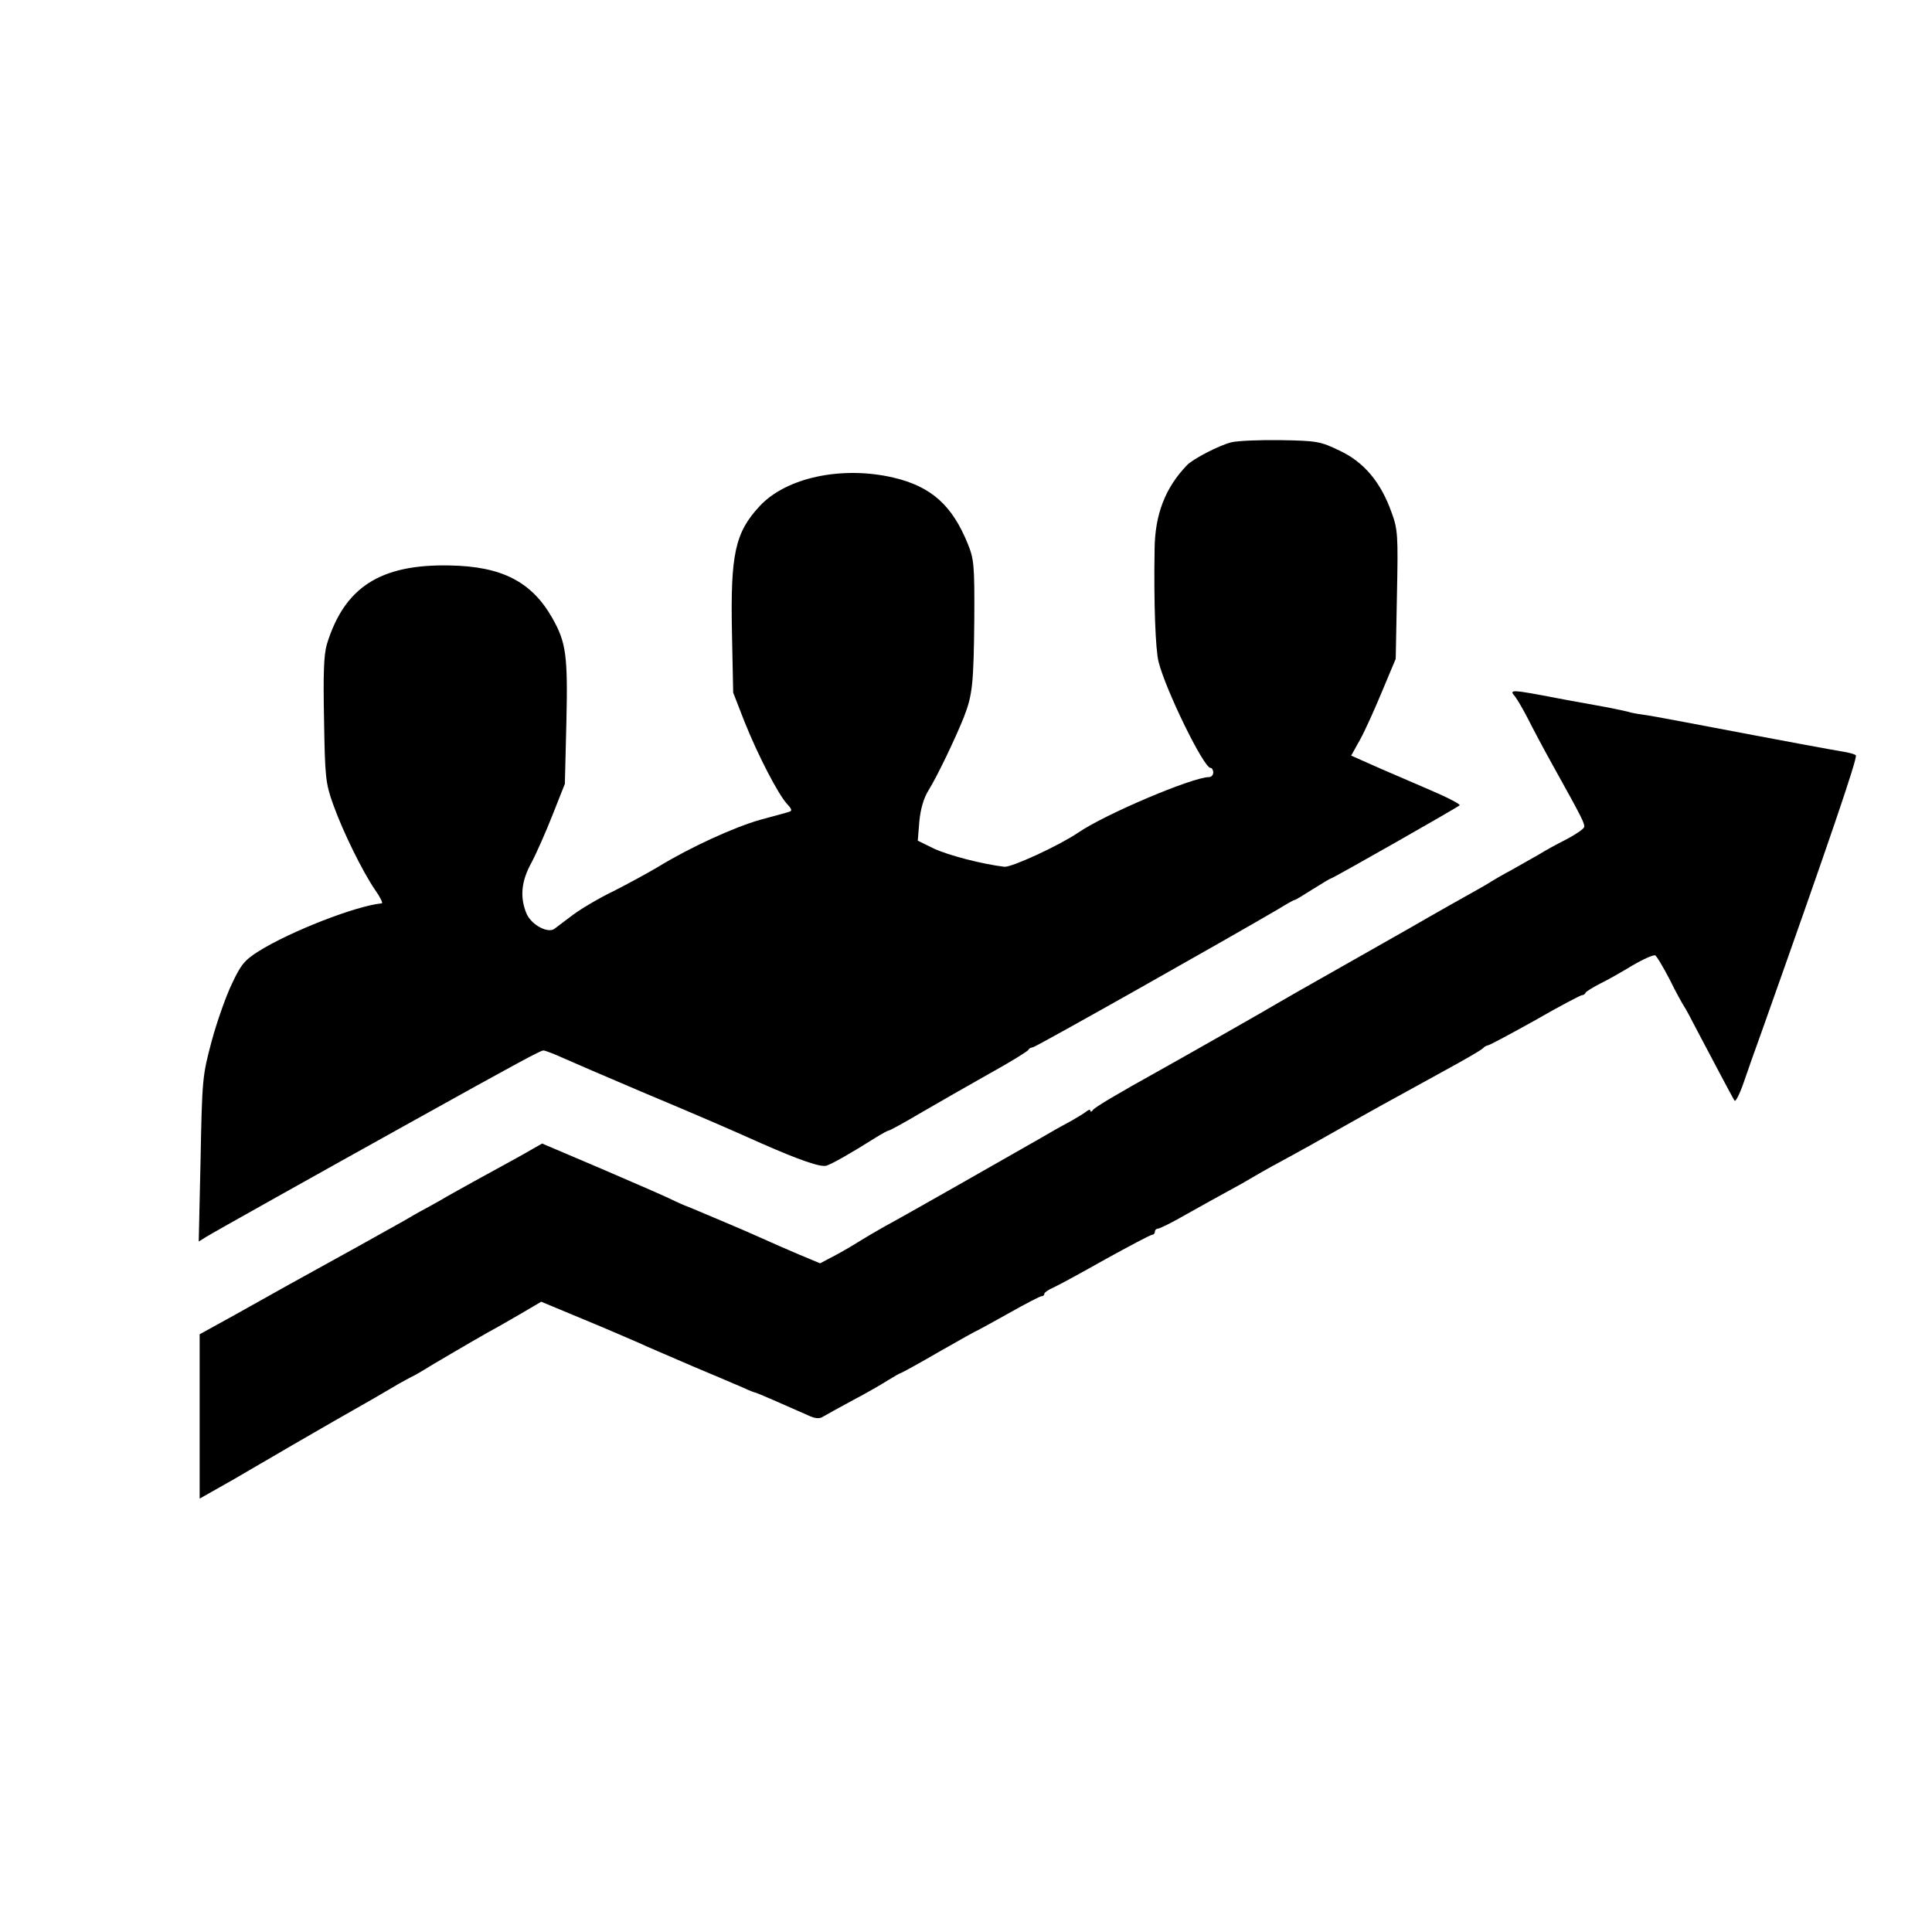
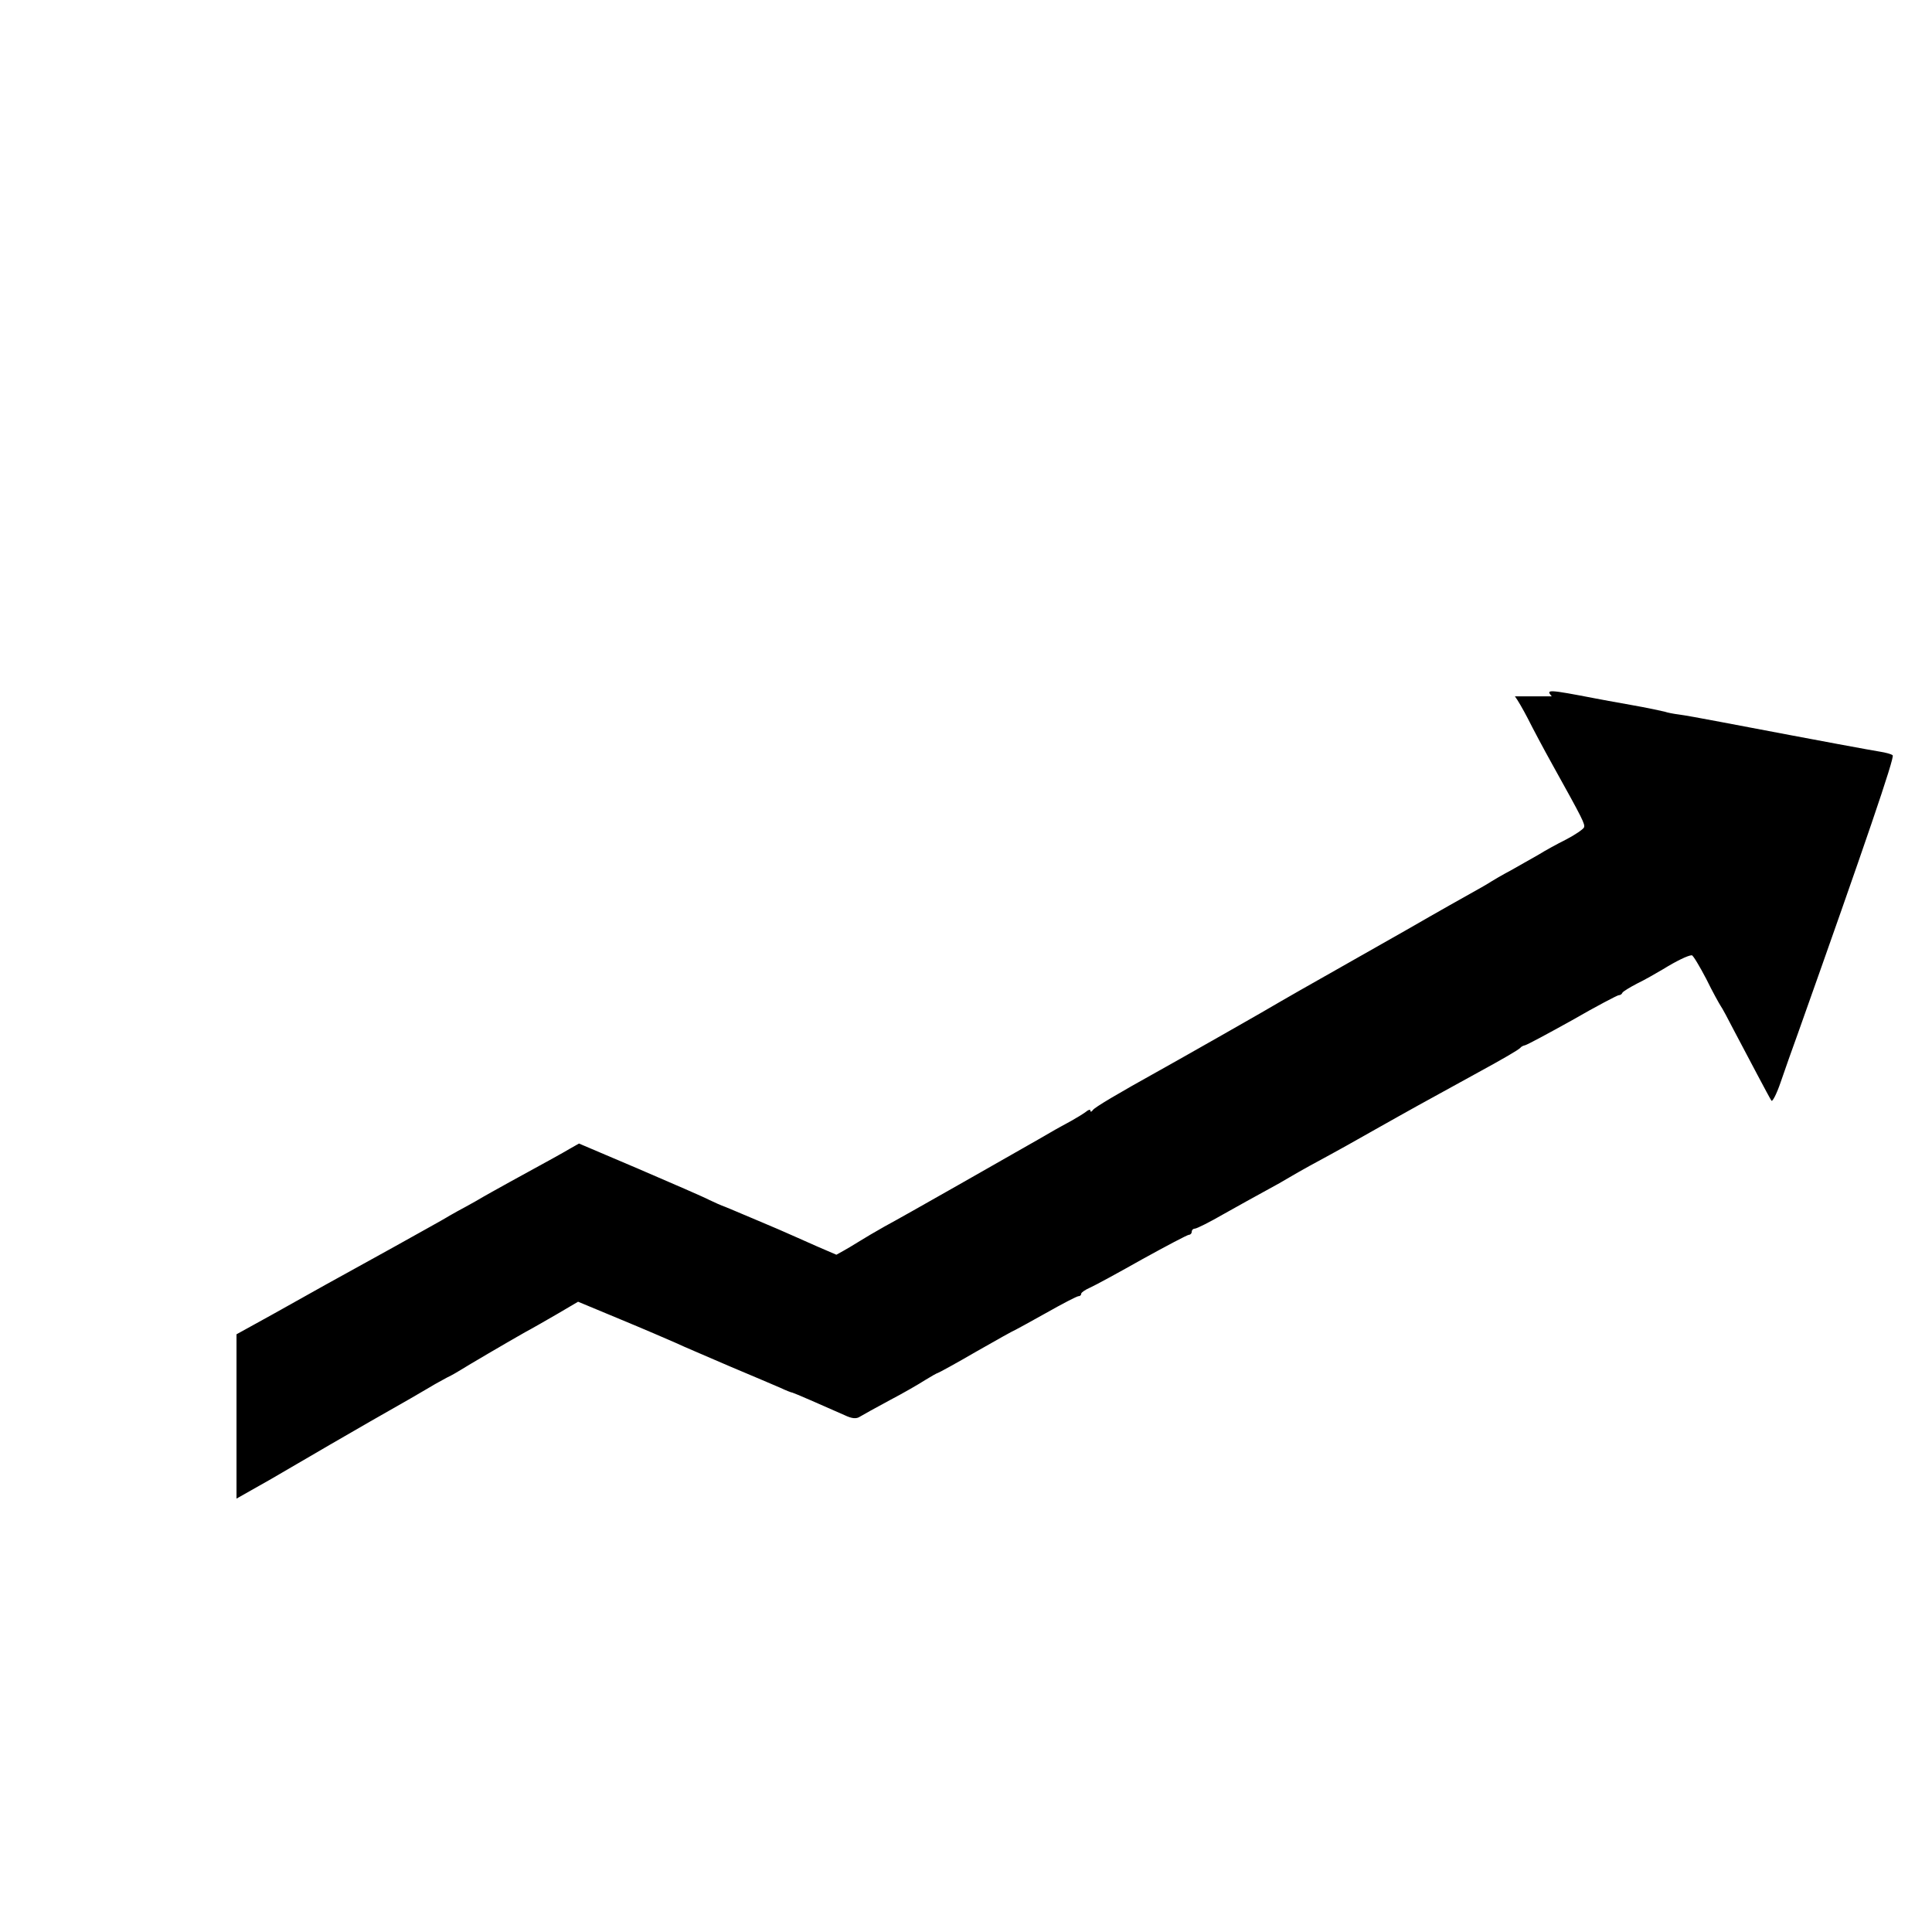
<svg xmlns="http://www.w3.org/2000/svg" version="1.0" width="629pt" height="629pt" viewBox="0 0 629 629" preserveAspectRatio="xMidYMid meet">
  <g transform="translate(0,629) scale(0.1,-0.1)" fill="#000000" stroke="none">
-     <path d="M4009 4850 c-38 -9 -125 -54 -144 -74 -71 -73 -105 -161 -106 -274 -3 -179 3 -328 13 -367 24 -94 147 -345 169 -345 5 0 9 -7 9 -15 0 -8 -6 -15 -14 -15 -53 0 -339 -121 -426 -181 -62 -42 -216 -113 -240 -111 -74 9 -181 37 -229 59 l-53 26 5 62 c4 42 14 76 30 102 28 45 87 168 115 238 28 72 32 108 34 320 1 174 -1 195 -21 244 -51 126 -119 187 -242 216 -167 39 -349 1 -436 -93 -80 -86 -95 -157 -90 -410 l4 -197 37 -95 c44 -110 109 -235 138 -267 16 -17 18 -23 7 -26 -8 -3 -50 -14 -94 -26 -85 -24 -229 -90 -332 -153 -35 -21 -100 -56 -145 -79 -46 -22 -105 -57 -132 -77 -27 -20 -54 -41 -61 -46 -22 -16 -76 14 -91 50 -22 53 -17 105 16 165 16 30 47 100 69 156 l40 101 5 202 c5 216 -1 259 -46 338 -67 118 -164 168 -333 171 -227 5 -344 -71 -401 -257 -10 -35 -12 -96 -9 -247 3 -187 5 -205 30 -275 32 -89 95 -217 136 -277 17 -24 26 -43 22 -44 -84 -8 -297 -91 -401 -156 -46 -29 -58 -44 -87 -106 -19 -39 -49 -124 -66 -187 -30 -112 -31 -123 -36 -384 l-6 -268 24 15 c19 12 367 207 664 372 354 197 425 235 434 235 6 0 34 -11 63 -24 29 -13 145 -63 258 -111 193 -81 283 -120 390 -168 123 -54 192 -78 211 -72 20 7 77 39 161 92 21 13 40 23 43 23 3 0 49 25 103 57 53 31 153 88 222 127 69 38 127 74 128 78 2 4 8 8 14 8 9 0 662 369 801 451 26 16 49 29 52 29 3 0 29 16 59 35 30 19 57 35 59 35 6 0 410 230 419 238 4 4 -46 29 -110 56 -64 28 -145 62 -180 78 l-63 28 29 52 c16 29 48 100 72 158 l44 105 4 208 c4 196 3 213 -18 270 -35 98 -90 163 -169 200 -62 30 -74 32 -191 34 -69 1 -141 -2 -161 -7z" />
-     <path d="M4932 4023 c8 -10 27 -43 42 -72 15 -30 51 -98 80 -150 100 -180 107 -194 103 -205 -3 -6 -29 -24 -58 -39 -30 -15 -70 -37 -89 -49 -19 -11 -60 -34 -90 -51 -30 -16 -59 -33 -65 -37 -9 -6 -29 -18 -135 -77 -34 -19 -98 -56 -140 -80 -19 -11 -116 -66 -215 -122 -99 -56 -187 -106 -195 -111 -29 -18 -346 -198 -395 -225 -135 -75 -211 -120 -217 -129 -4 -6 -8 -7 -8 -2 0 5 -7 3 -15 -4 -8 -6 -29 -19 -47 -29 -18 -10 -50 -27 -70 -39 -21 -12 -55 -32 -75 -43 -21 -12 -121 -69 -223 -127 -102 -58 -210 -119 -240 -135 -30 -17 -66 -38 -80 -47 -14 -9 -49 -30 -77 -45 l-53 -28 -67 28 c-38 16 -95 41 -128 56 -33 15 -89 39 -125 54 -36 15 -76 32 -90 38 -14 6 -27 11 -30 12 -3 1 -21 9 -40 18 -19 10 -123 55 -230 101 l-195 83 -30 -17 c-29 -17 -47 -27 -195 -108 -36 -20 -85 -47 -110 -62 -25 -14 -52 -29 -60 -33 -8 -5 -24 -13 -35 -20 -11 -7 -89 -50 -173 -97 -205 -113 -259 -143 -396 -220 l-116 -64 0 -268 0 -267 113 64 c61 36 119 69 127 74 8 5 96 56 195 113 99 56 189 108 200 115 11 7 34 19 50 28 17 8 37 20 45 25 17 11 155 92 210 123 19 10 66 37 104 59 l68 40 137 -57 c75 -31 156 -66 181 -77 25 -12 104 -45 175 -76 72 -30 146 -62 165 -70 19 -9 37 -16 40 -16 5 -1 97 -41 169 -73 25 -12 39 -13 51 -5 10 6 53 30 96 53 44 23 96 53 116 66 21 13 39 23 41 23 2 0 59 31 126 70 68 39 124 70 126 70 1 0 46 25 100 55 53 30 101 55 106 55 5 0 9 3 9 8 0 4 13 13 29 20 16 7 93 49 171 93 78 43 146 79 151 79 5 0 9 5 9 10 0 6 5 10 10 10 6 0 48 21 93 47 45 25 107 60 137 76 30 16 65 36 78 44 13 8 42 24 65 37 89 48 164 90 227 126 36 20 92 52 125 70 33 18 78 43 100 55 22 12 67 37 100 55 77 42 129 72 135 79 3 4 10 7 15 8 6 1 75 38 154 82 78 45 147 81 151 81 5 0 10 3 12 8 2 4 23 17 48 30 25 12 63 34 85 47 42 26 81 45 93 45 4 0 25 -35 47 -77 21 -43 43 -82 47 -88 4 -5 25 -44 46 -85 45 -85 110 -209 119 -223 3 -6 17 21 30 59 13 38 39 112 58 164 217 611 314 895 307 901 -4 4 -23 9 -42 12 -31 5 -157 28 -520 97 -58 11 -118 22 -135 24 -16 2 -37 6 -45 9 -8 2 -58 13 -110 22 -52 9 -104 19 -115 21 -156 30 -163 30 -143 7z" />
+     <path d="M4932 4023 c8 -10 27 -43 42 -72 15 -30 51 -98 80 -150 100 -180 107 -194 103 -205 -3 -6 -29 -24 -58 -39 -30 -15 -70 -37 -89 -49 -19 -11 -60 -34 -90 -51 -30 -16 -59 -33 -65 -37 -9 -6 -29 -18 -135 -77 -34 -19 -98 -56 -140 -80 -19 -11 -116 -66 -215 -122 -99 -56 -187 -106 -195 -111 -29 -18 -346 -198 -395 -225 -135 -75 -211 -120 -217 -129 -4 -6 -8 -7 -8 -2 0 5 -7 3 -15 -4 -8 -6 -29 -19 -47 -29 -18 -10 -50 -27 -70 -39 -21 -12 -55 -32 -75 -43 -21 -12 -121 -69 -223 -127 -102 -58 -210 -119 -240 -135 -30 -17 -66 -38 -80 -47 -14 -9 -49 -30 -77 -45 c-38 16 -95 41 -128 56 -33 15 -89 39 -125 54 -36 15 -76 32 -90 38 -14 6 -27 11 -30 12 -3 1 -21 9 -40 18 -19 10 -123 55 -230 101 l-195 83 -30 -17 c-29 -17 -47 -27 -195 -108 -36 -20 -85 -47 -110 -62 -25 -14 -52 -29 -60 -33 -8 -5 -24 -13 -35 -20 -11 -7 -89 -50 -173 -97 -205 -113 -259 -143 -396 -220 l-116 -64 0 -268 0 -267 113 64 c61 36 119 69 127 74 8 5 96 56 195 113 99 56 189 108 200 115 11 7 34 19 50 28 17 8 37 20 45 25 17 11 155 92 210 123 19 10 66 37 104 59 l68 40 137 -57 c75 -31 156 -66 181 -77 25 -12 104 -45 175 -76 72 -30 146 -62 165 -70 19 -9 37 -16 40 -16 5 -1 97 -41 169 -73 25 -12 39 -13 51 -5 10 6 53 30 96 53 44 23 96 53 116 66 21 13 39 23 41 23 2 0 59 31 126 70 68 39 124 70 126 70 1 0 46 25 100 55 53 30 101 55 106 55 5 0 9 3 9 8 0 4 13 13 29 20 16 7 93 49 171 93 78 43 146 79 151 79 5 0 9 5 9 10 0 6 5 10 10 10 6 0 48 21 93 47 45 25 107 60 137 76 30 16 65 36 78 44 13 8 42 24 65 37 89 48 164 90 227 126 36 20 92 52 125 70 33 18 78 43 100 55 22 12 67 37 100 55 77 42 129 72 135 79 3 4 10 7 15 8 6 1 75 38 154 82 78 45 147 81 151 81 5 0 10 3 12 8 2 4 23 17 48 30 25 12 63 34 85 47 42 26 81 45 93 45 4 0 25 -35 47 -77 21 -43 43 -82 47 -88 4 -5 25 -44 46 -85 45 -85 110 -209 119 -223 3 -6 17 21 30 59 13 38 39 112 58 164 217 611 314 895 307 901 -4 4 -23 9 -42 12 -31 5 -157 28 -520 97 -58 11 -118 22 -135 24 -16 2 -37 6 -45 9 -8 2 -58 13 -110 22 -52 9 -104 19 -115 21 -156 30 -163 30 -143 7z" />
  </g>
</svg>